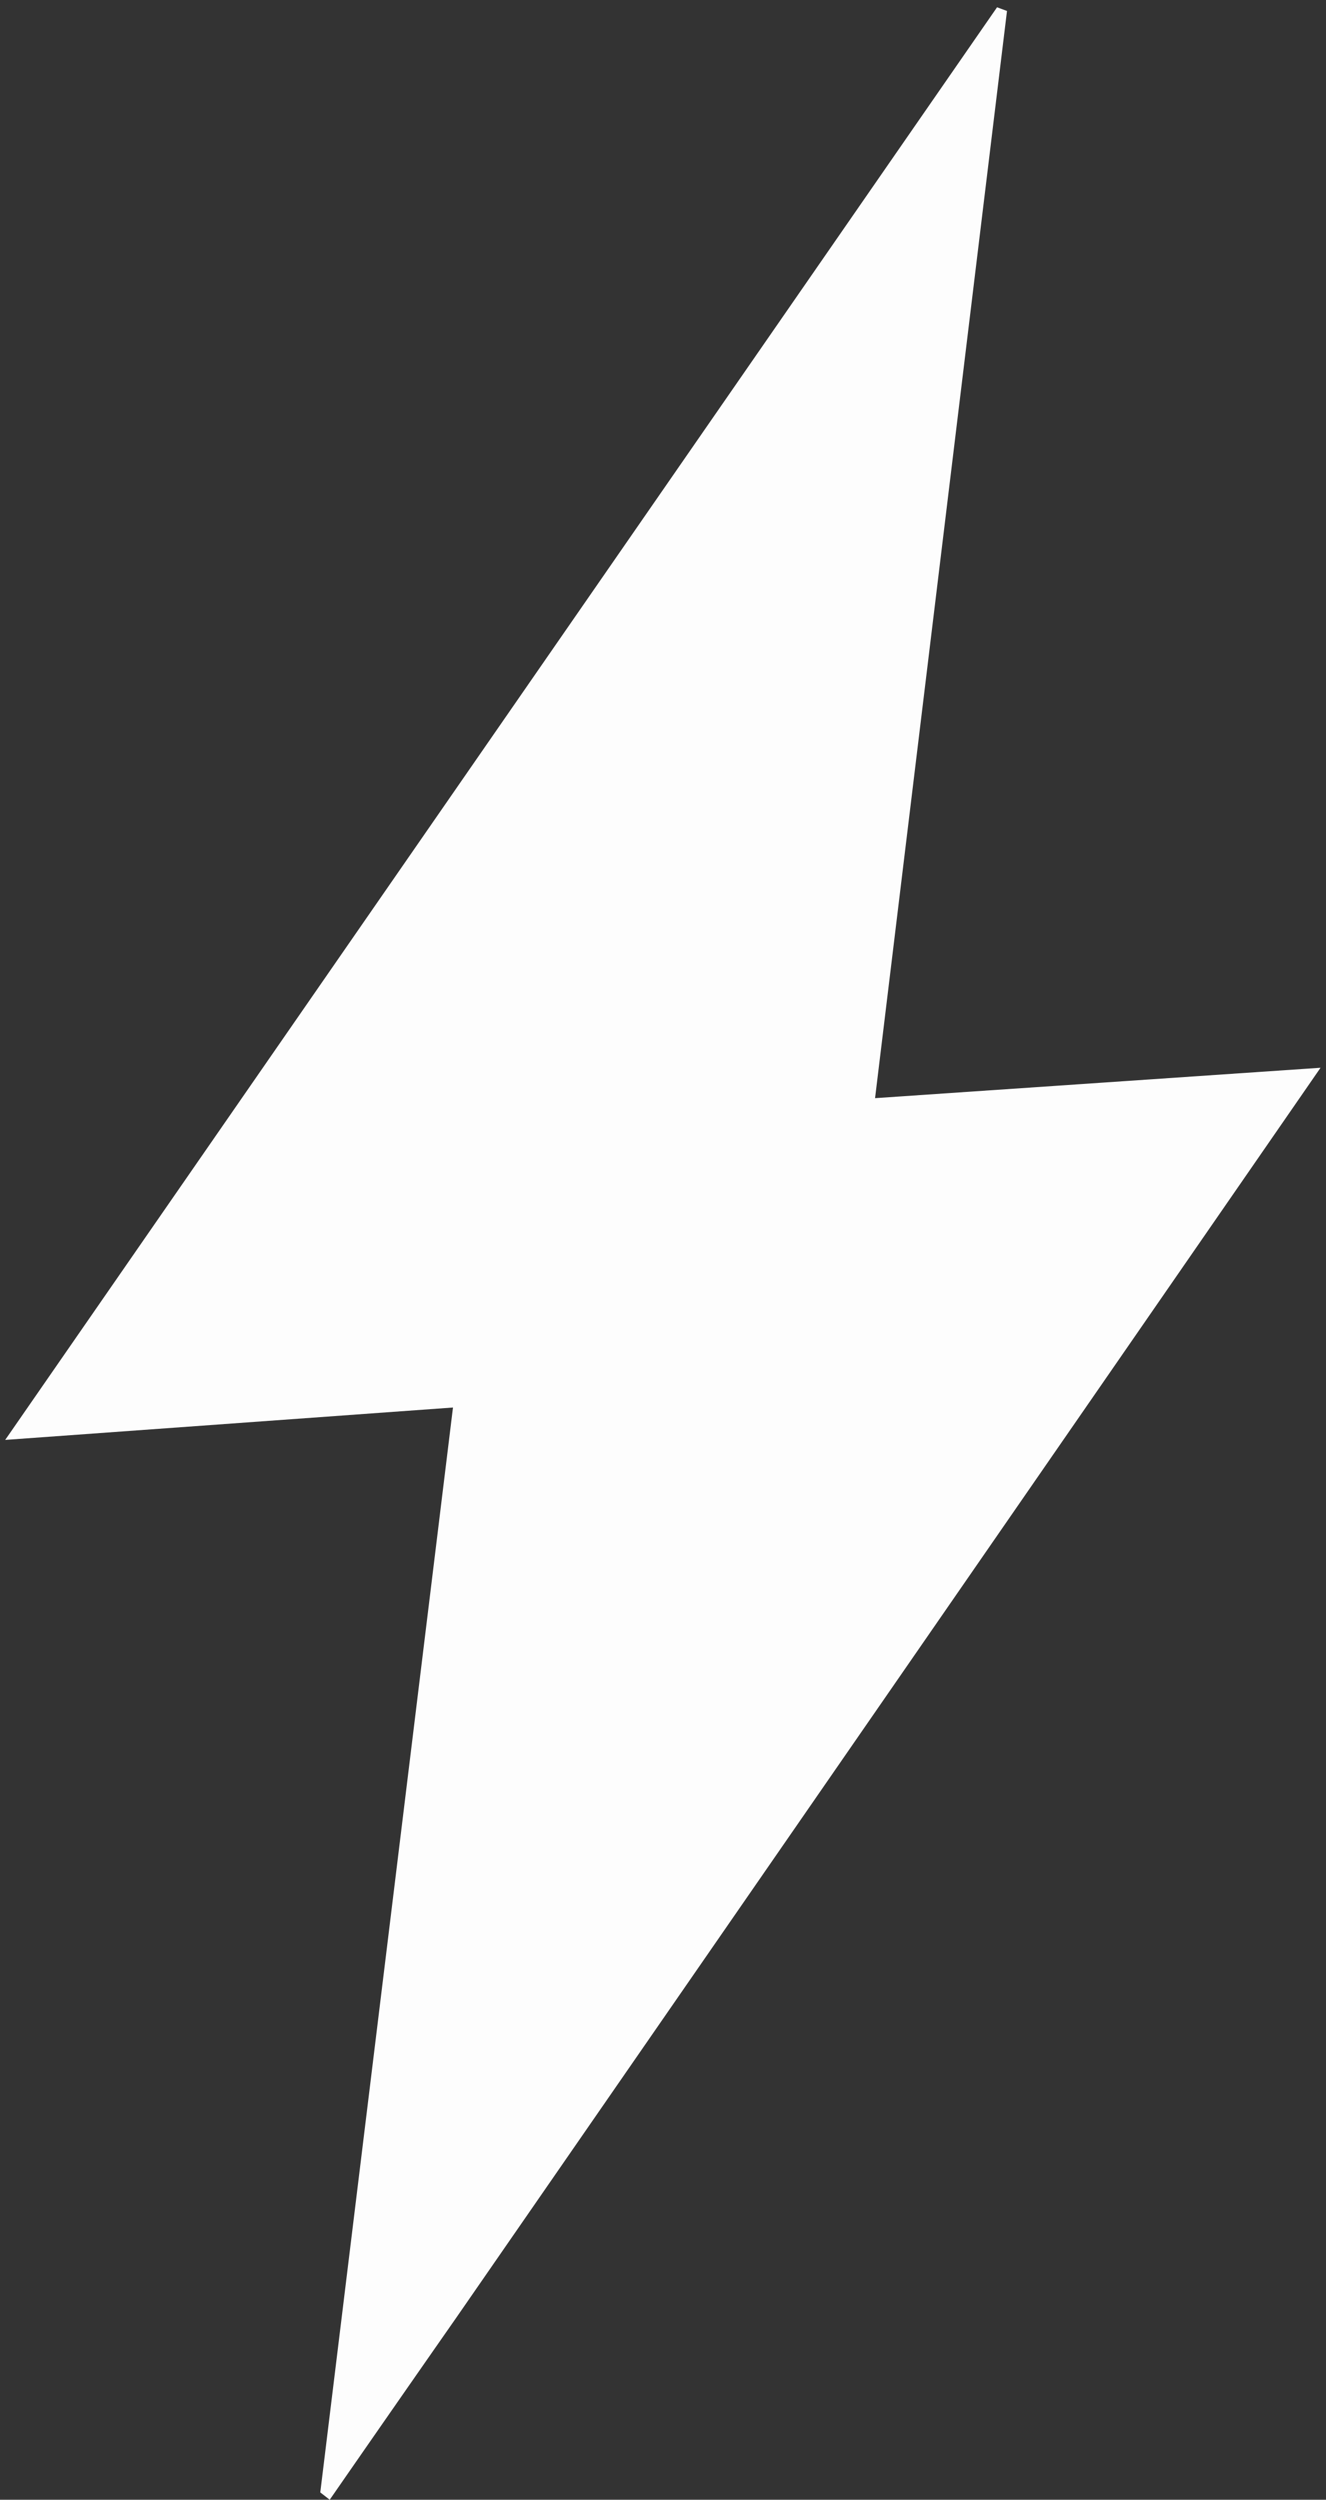
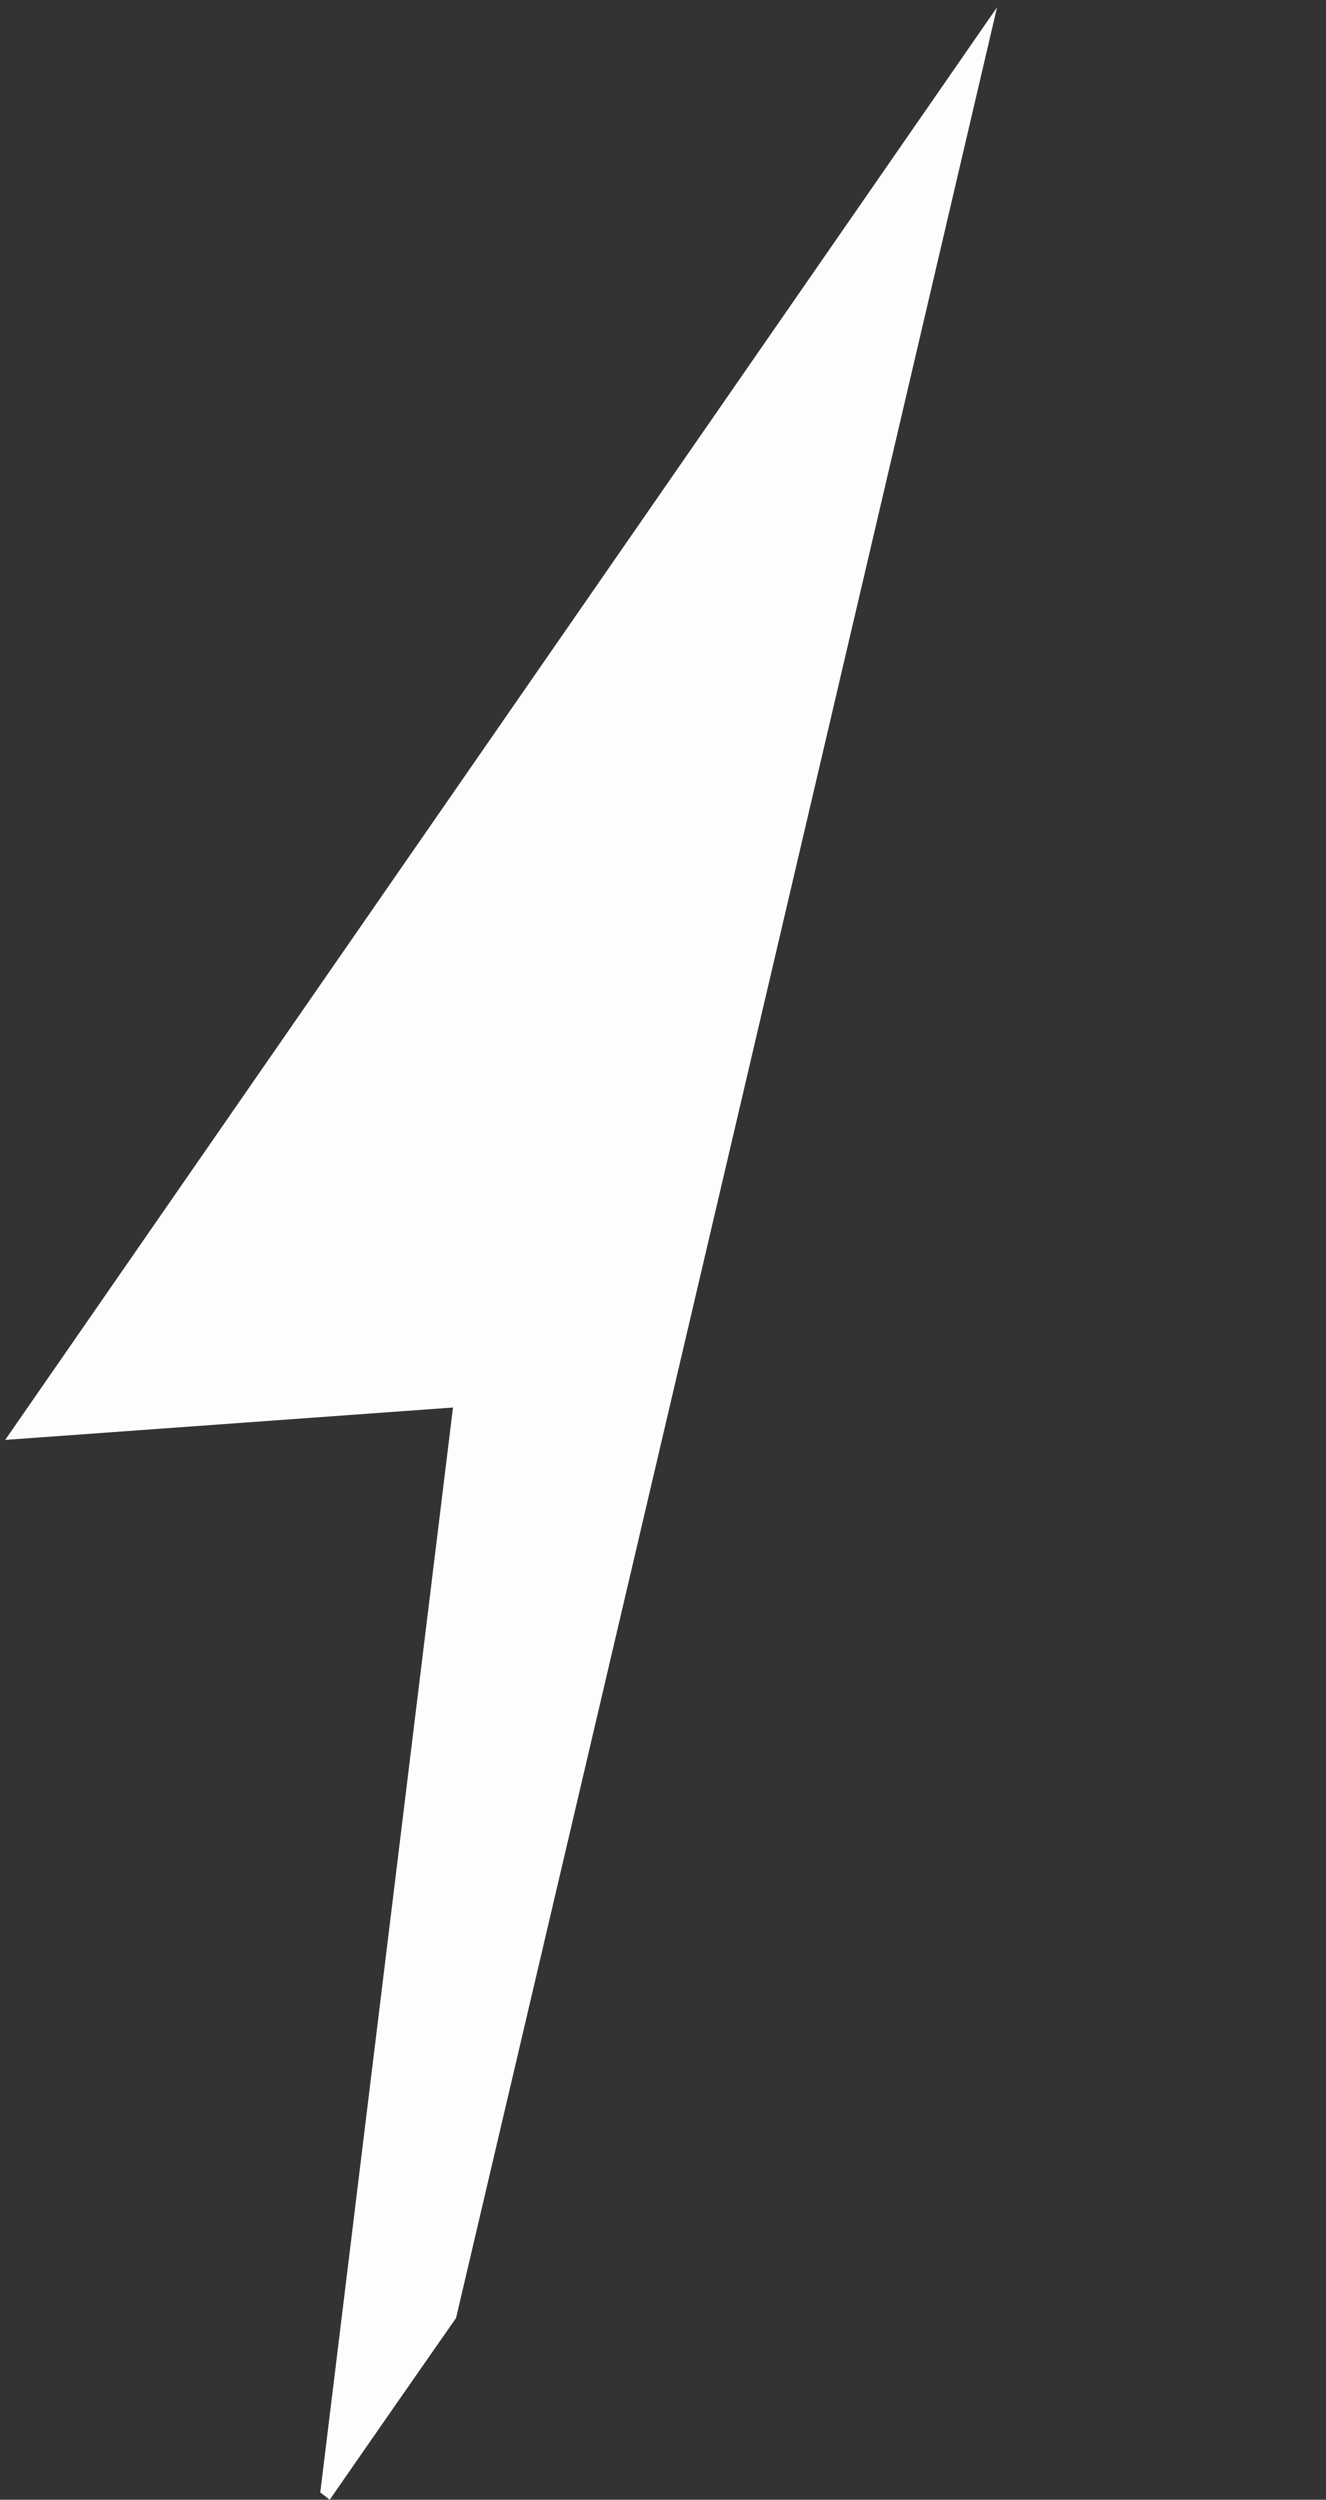
<svg xmlns="http://www.w3.org/2000/svg" width="26" height="49">
  <rect width="100%" height="100%" fill="#333333" stroke="none" />
-   <path fill="#FDFDFD" d="M8.942 45.438A1279.57 1279.57 0 0 0 6.465 49l-.185-.144L8.882 27.59l-8.78.635L19.55.143l.195.072-2.587 21.311 8.735-.596A56259.446 56259.446 0 0 1 8.942 45.438z" />
+   <path fill="#FDFDFD" d="M8.942 45.438A1279.57 1279.57 0 0 0 6.465 49l-.185-.144L8.882 27.59l-8.78.635L19.55.143A56259.446 56259.446 0 0 1 8.942 45.438z" />
</svg>